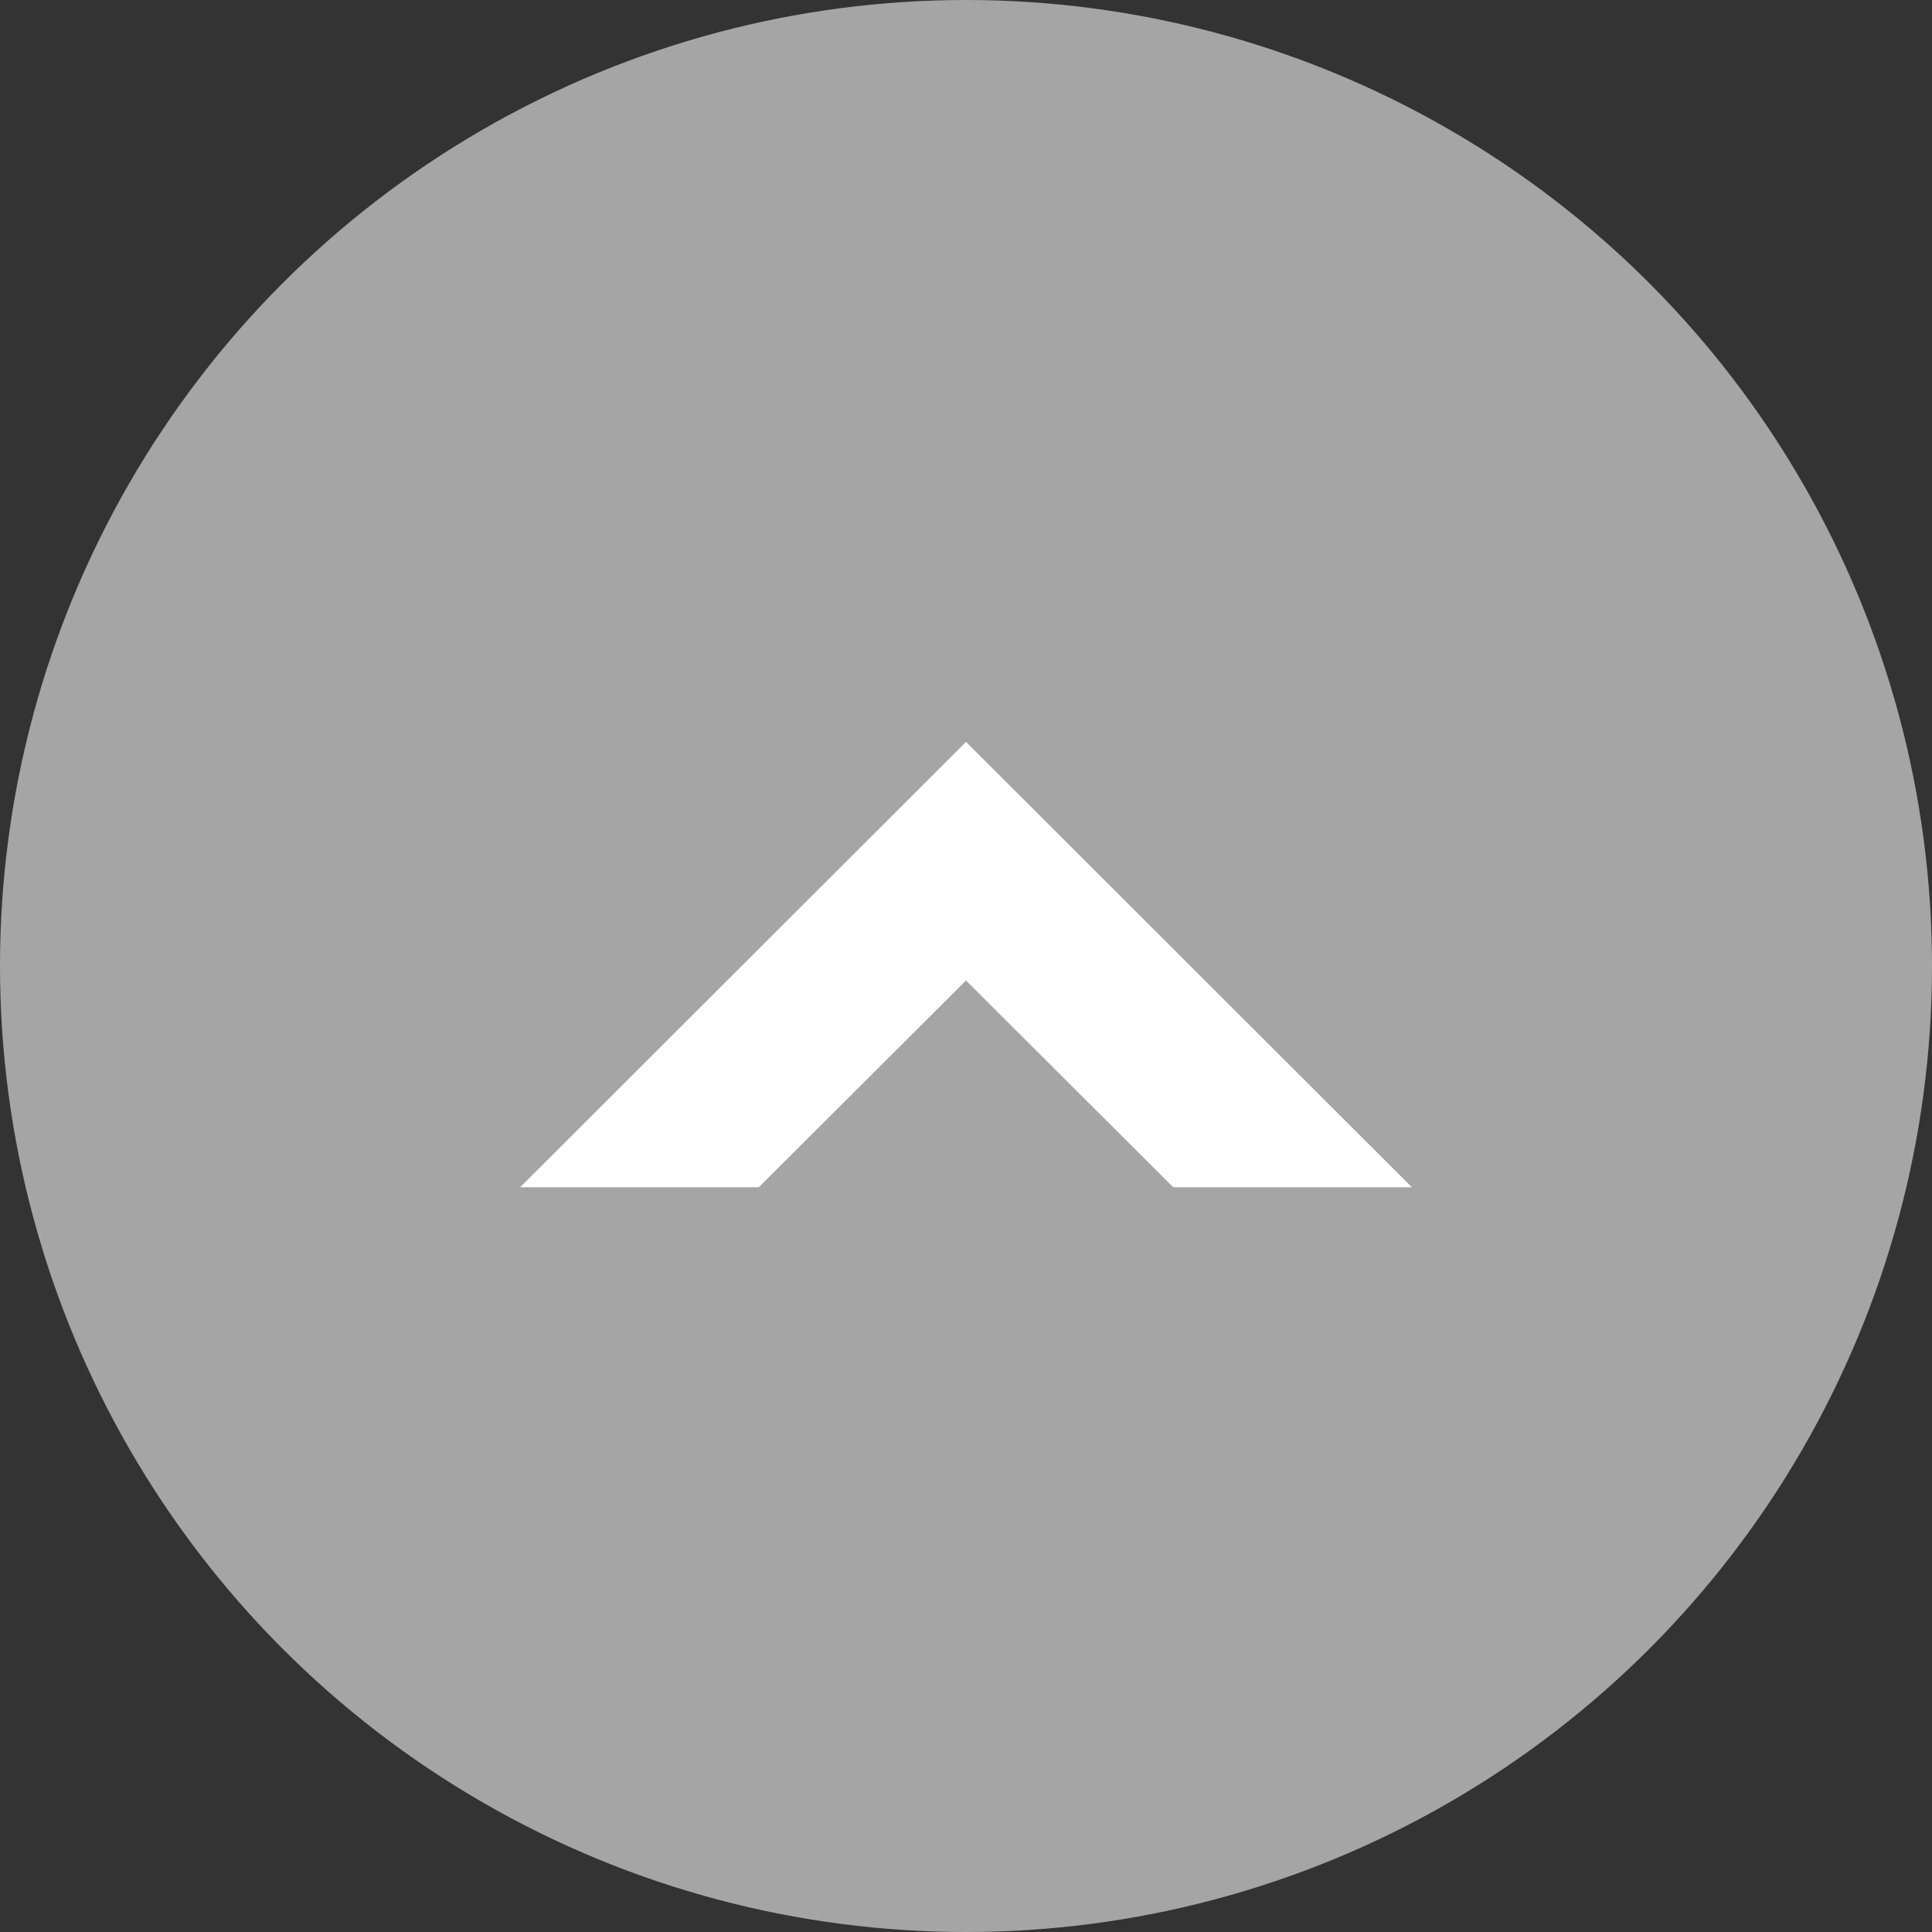
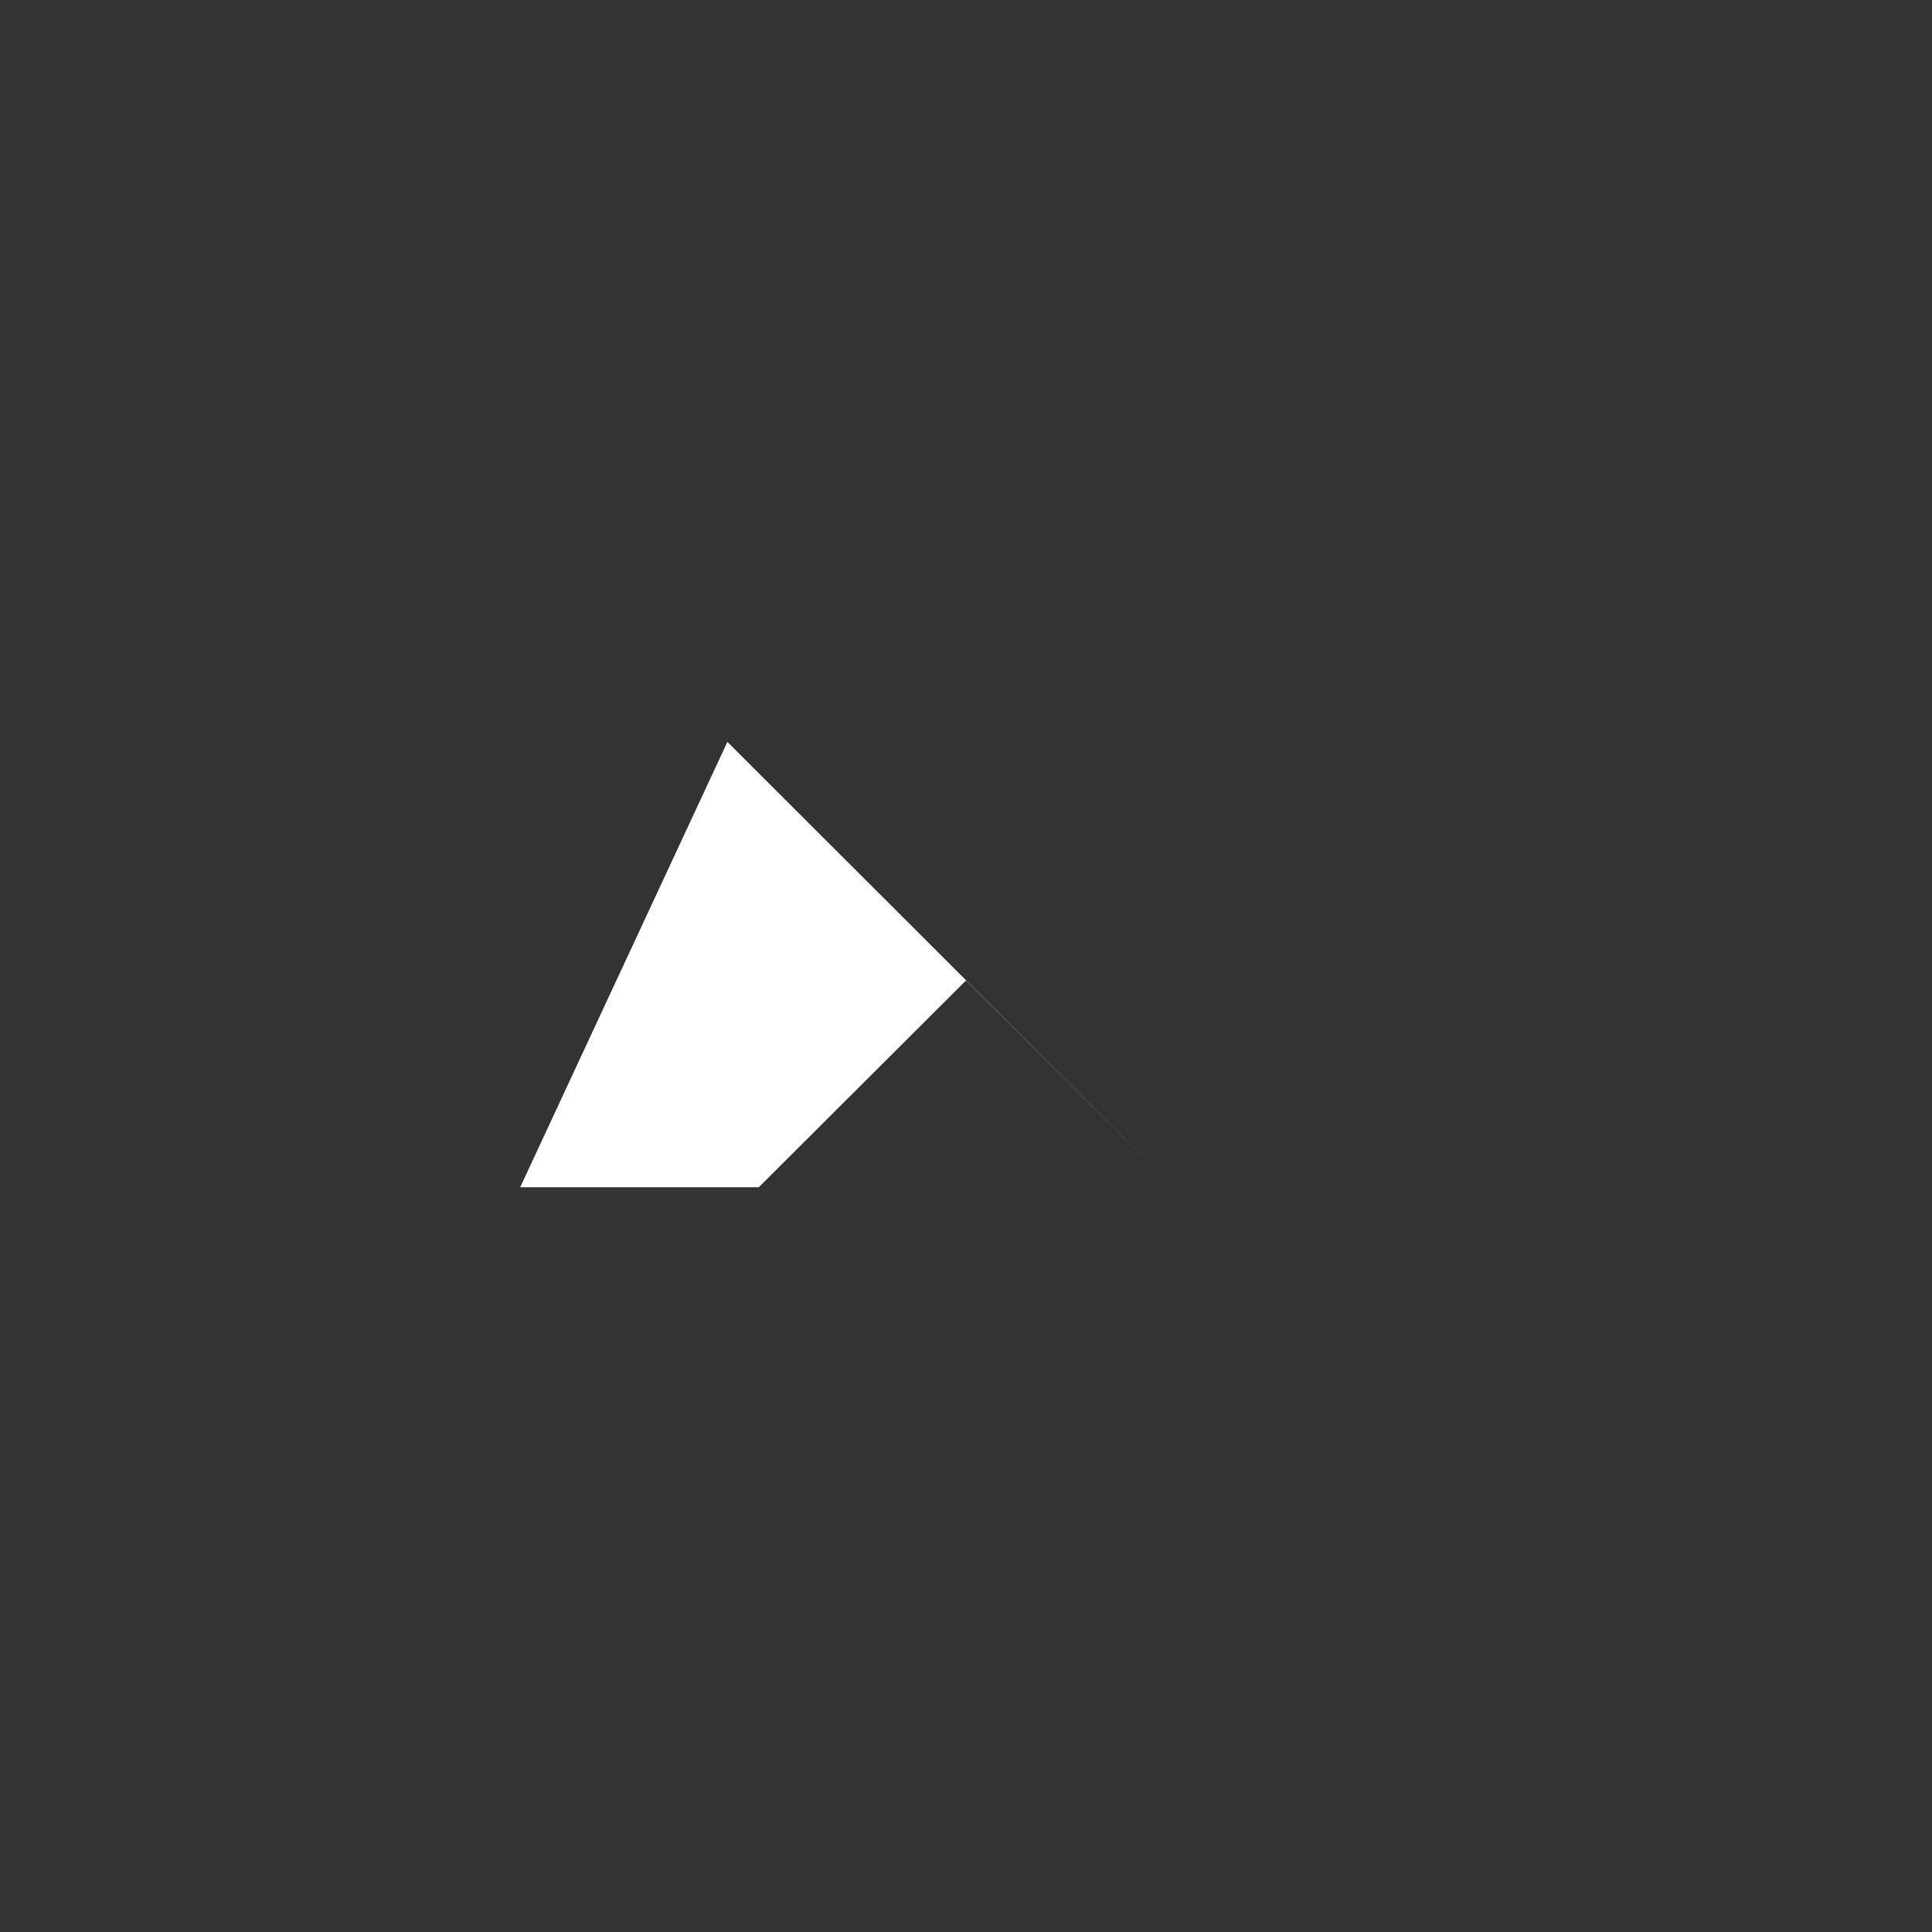
<svg xmlns="http://www.w3.org/2000/svg" id="page-top.svg" width="40" height="40" viewBox="0 0 40 40">
  <rect x="0" y="0" width="40" height="40" fill="#333333" stroke="none" />
  <defs>
    <style>
      .cls-1 {
        fill: #a5a5a5;
      }

      .cls-2 {
        fill: #fff;
        fill-rule: evenodd;
      }
    </style>
  </defs>
-   <circle id="楕円形_1" data-name="楕円形 1" class="cls-1" cx="20" cy="20" r="20" />
-   <path id="シェイプ_1" data-name="シェイプ 1" class="cls-2" d="M1375.77,2298.58h4.94l4.29-4.28,4.29,4.28h4.94l-9.23-9.22Z" transform="translate(-1365 -2274)" />
+   <path id="シェイプ_1" data-name="シェイプ 1" class="cls-2" d="M1375.77,2298.58h4.94l4.29-4.28,4.29,4.28l-9.23-9.22Z" transform="translate(-1365 -2274)" />
</svg>